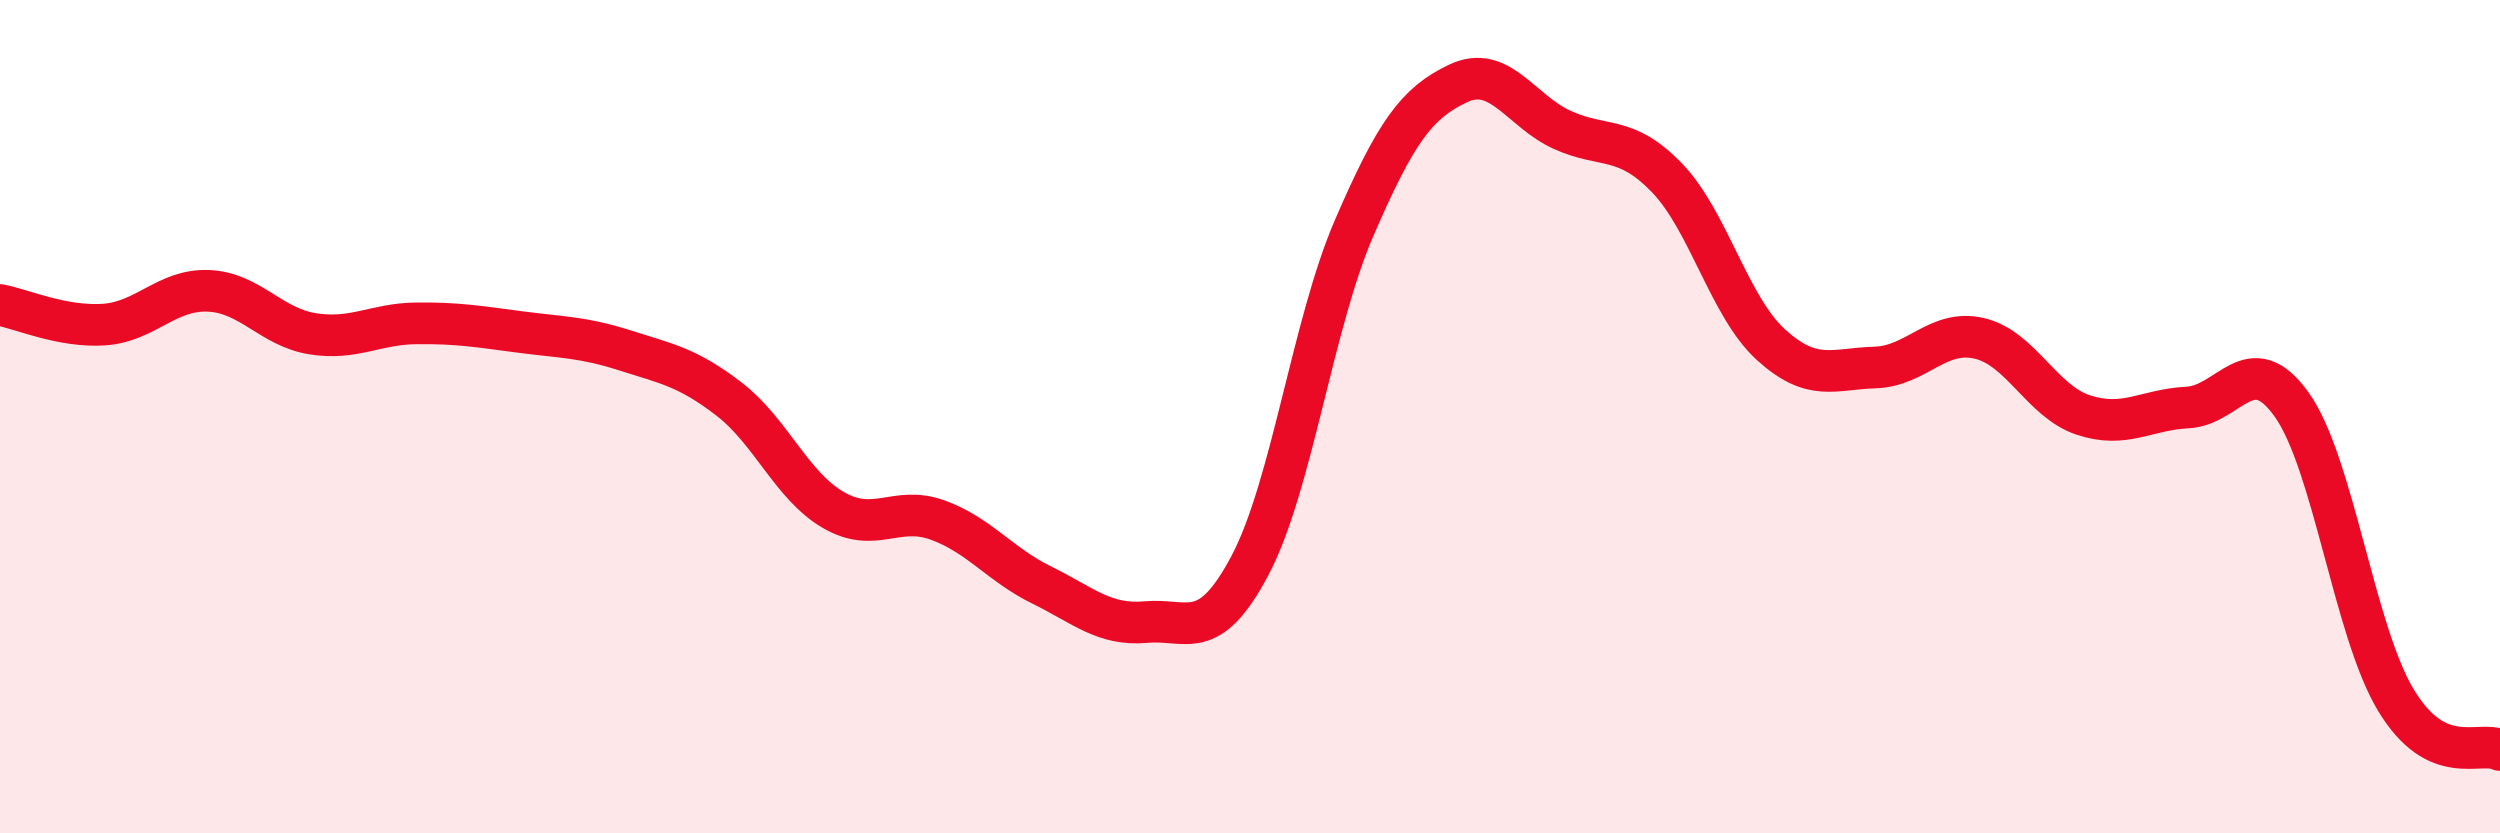
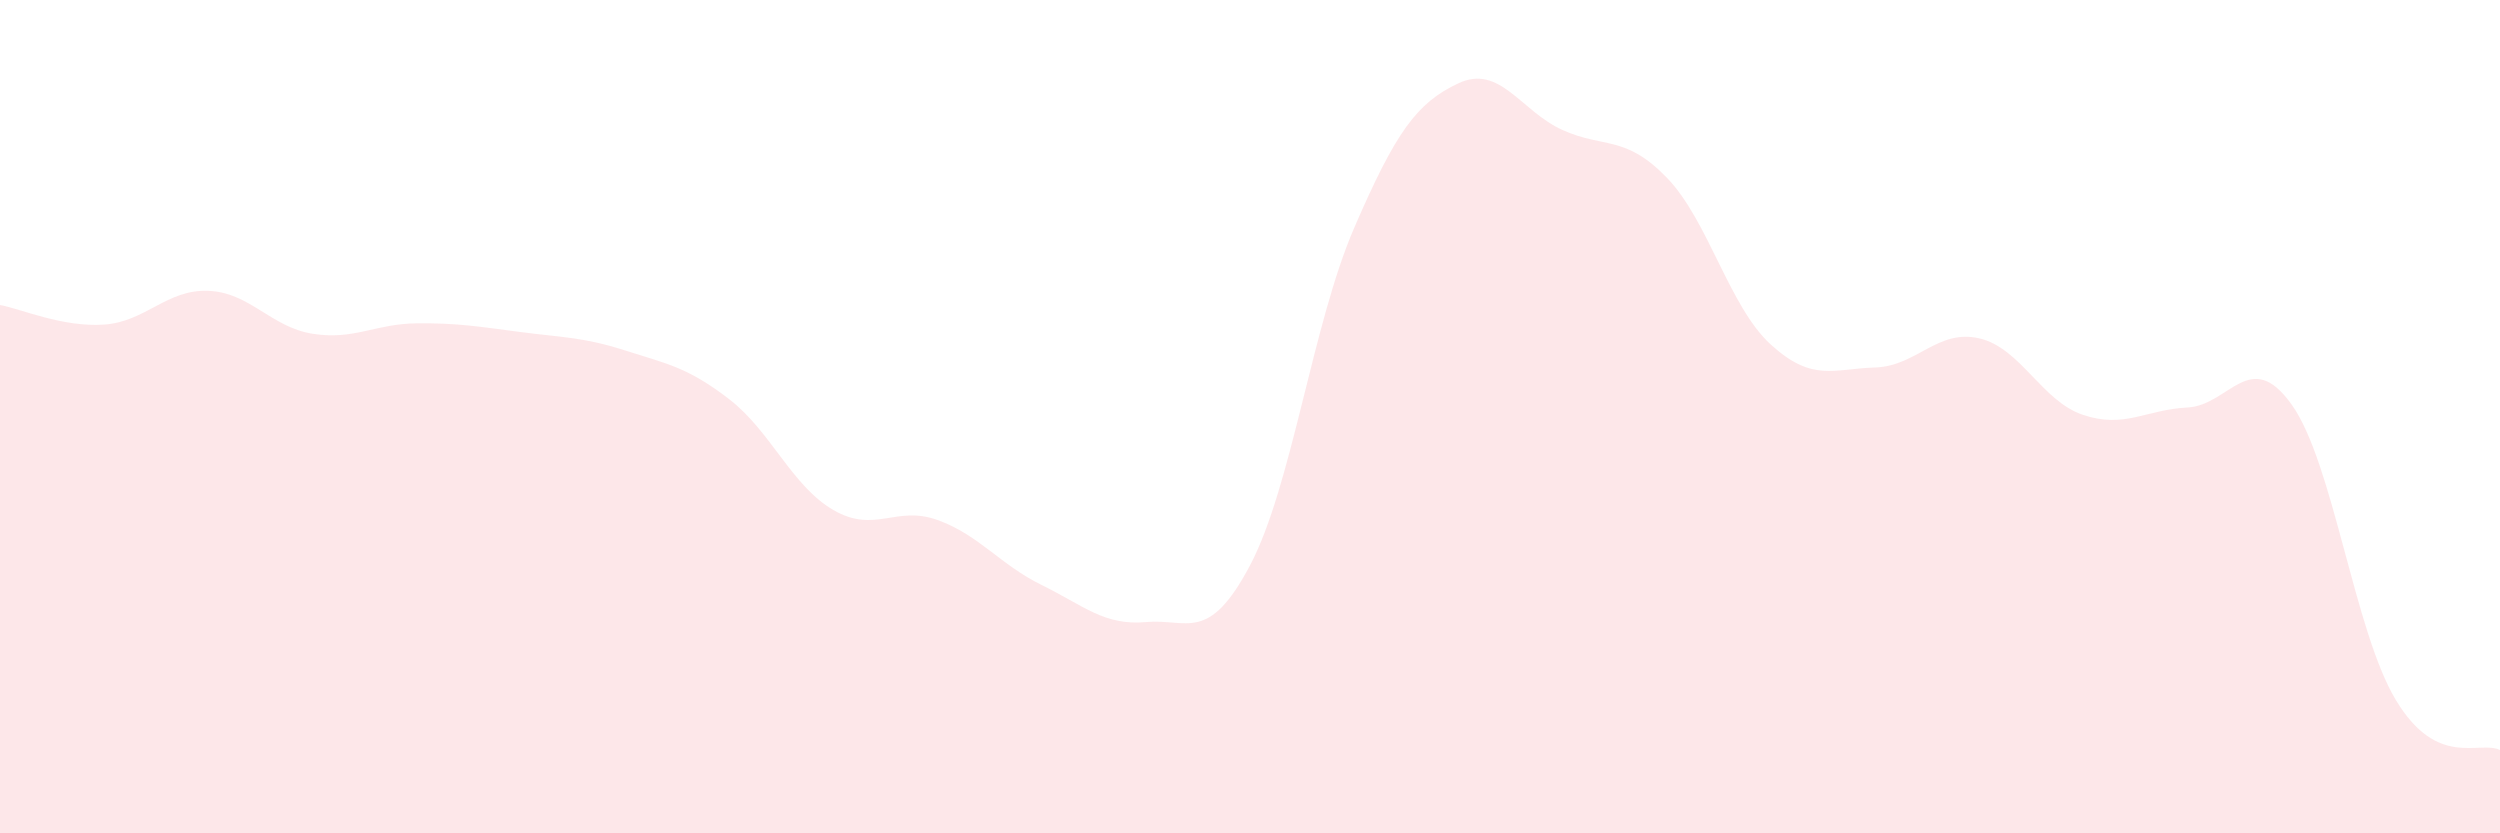
<svg xmlns="http://www.w3.org/2000/svg" width="60" height="20" viewBox="0 0 60 20">
  <path d="M 0,7.32 C 0.5,7.41 1.5,7.86 2.5,7.79 C 3.5,7.72 4,6.94 5,6.98 C 6,7.02 6.5,7.85 7.5,8.01 C 8.5,8.17 9,7.77 10,7.76 C 11,7.75 11.5,7.84 12.5,7.97 C 13.5,8.1 14,8.09 15,8.41 C 16,8.73 16.5,8.81 17.5,9.58 C 18.5,10.35 19,11.66 20,12.24 C 21,12.82 21.5,12.12 22.5,12.48 C 23.5,12.84 24,13.55 25,14.04 C 26,14.53 26.5,15.02 27.5,14.93 C 28.5,14.84 29,15.46 30,13.57 C 31,11.68 31.5,7.78 32.5,5.47 C 33.5,3.16 34,2.47 35,2 C 36,1.53 36.5,2.67 37.5,3.12 C 38.5,3.57 39,3.23 40,4.26 C 41,5.29 41.5,7.36 42.5,8.27 C 43.5,9.18 44,8.85 45,8.82 C 46,8.79 46.5,7.89 47.5,8.12 C 48.5,8.35 49,9.63 50,9.96 C 51,10.29 51.5,9.83 52.5,9.78 C 53.5,9.73 54,8.31 55,9.71 C 56,11.11 56.5,15.14 57.5,16.8 C 58.5,18.46 59.5,17.76 60,18L60 20L0 20Z" fill="#EB0A25" opacity="0.1" stroke-linecap="round" stroke-linejoin="round" />
-   <path d="M 0,7.32 C 0.5,7.41 1.5,7.86 2.5,7.79 C 3.5,7.72 4,6.94 5,6.98 C 6,7.02 6.5,7.85 7.5,8.01 C 8.5,8.17 9,7.77 10,7.76 C 11,7.75 11.5,7.84 12.5,7.97 C 13.5,8.1 14,8.09 15,8.41 C 16,8.73 16.5,8.81 17.5,9.58 C 18.5,10.35 19,11.66 20,12.24 C 21,12.82 21.5,12.12 22.5,12.48 C 23.5,12.84 24,13.55 25,14.04 C 26,14.53 26.5,15.02 27.5,14.93 C 28.5,14.84 29,15.46 30,13.57 C 31,11.68 31.5,7.78 32.5,5.47 C 33.5,3.16 34,2.47 35,2 C 36,1.53 36.5,2.67 37.5,3.12 C 38.5,3.57 39,3.23 40,4.26 C 41,5.29 41.5,7.36 42.5,8.27 C 43.5,9.18 44,8.85 45,8.82 C 46,8.79 46.5,7.89 47.5,8.12 C 48.5,8.35 49,9.63 50,9.96 C 51,10.29 51.5,9.83 52.5,9.78 C 53.5,9.73 54,8.31 55,9.71 C 56,11.11 56.5,15.14 57.5,16.8 C 58.5,18.46 59.5,17.76 60,18" stroke="#EB0A25" stroke-width="1" fill="none" stroke-linecap="round" stroke-linejoin="round" />
</svg>